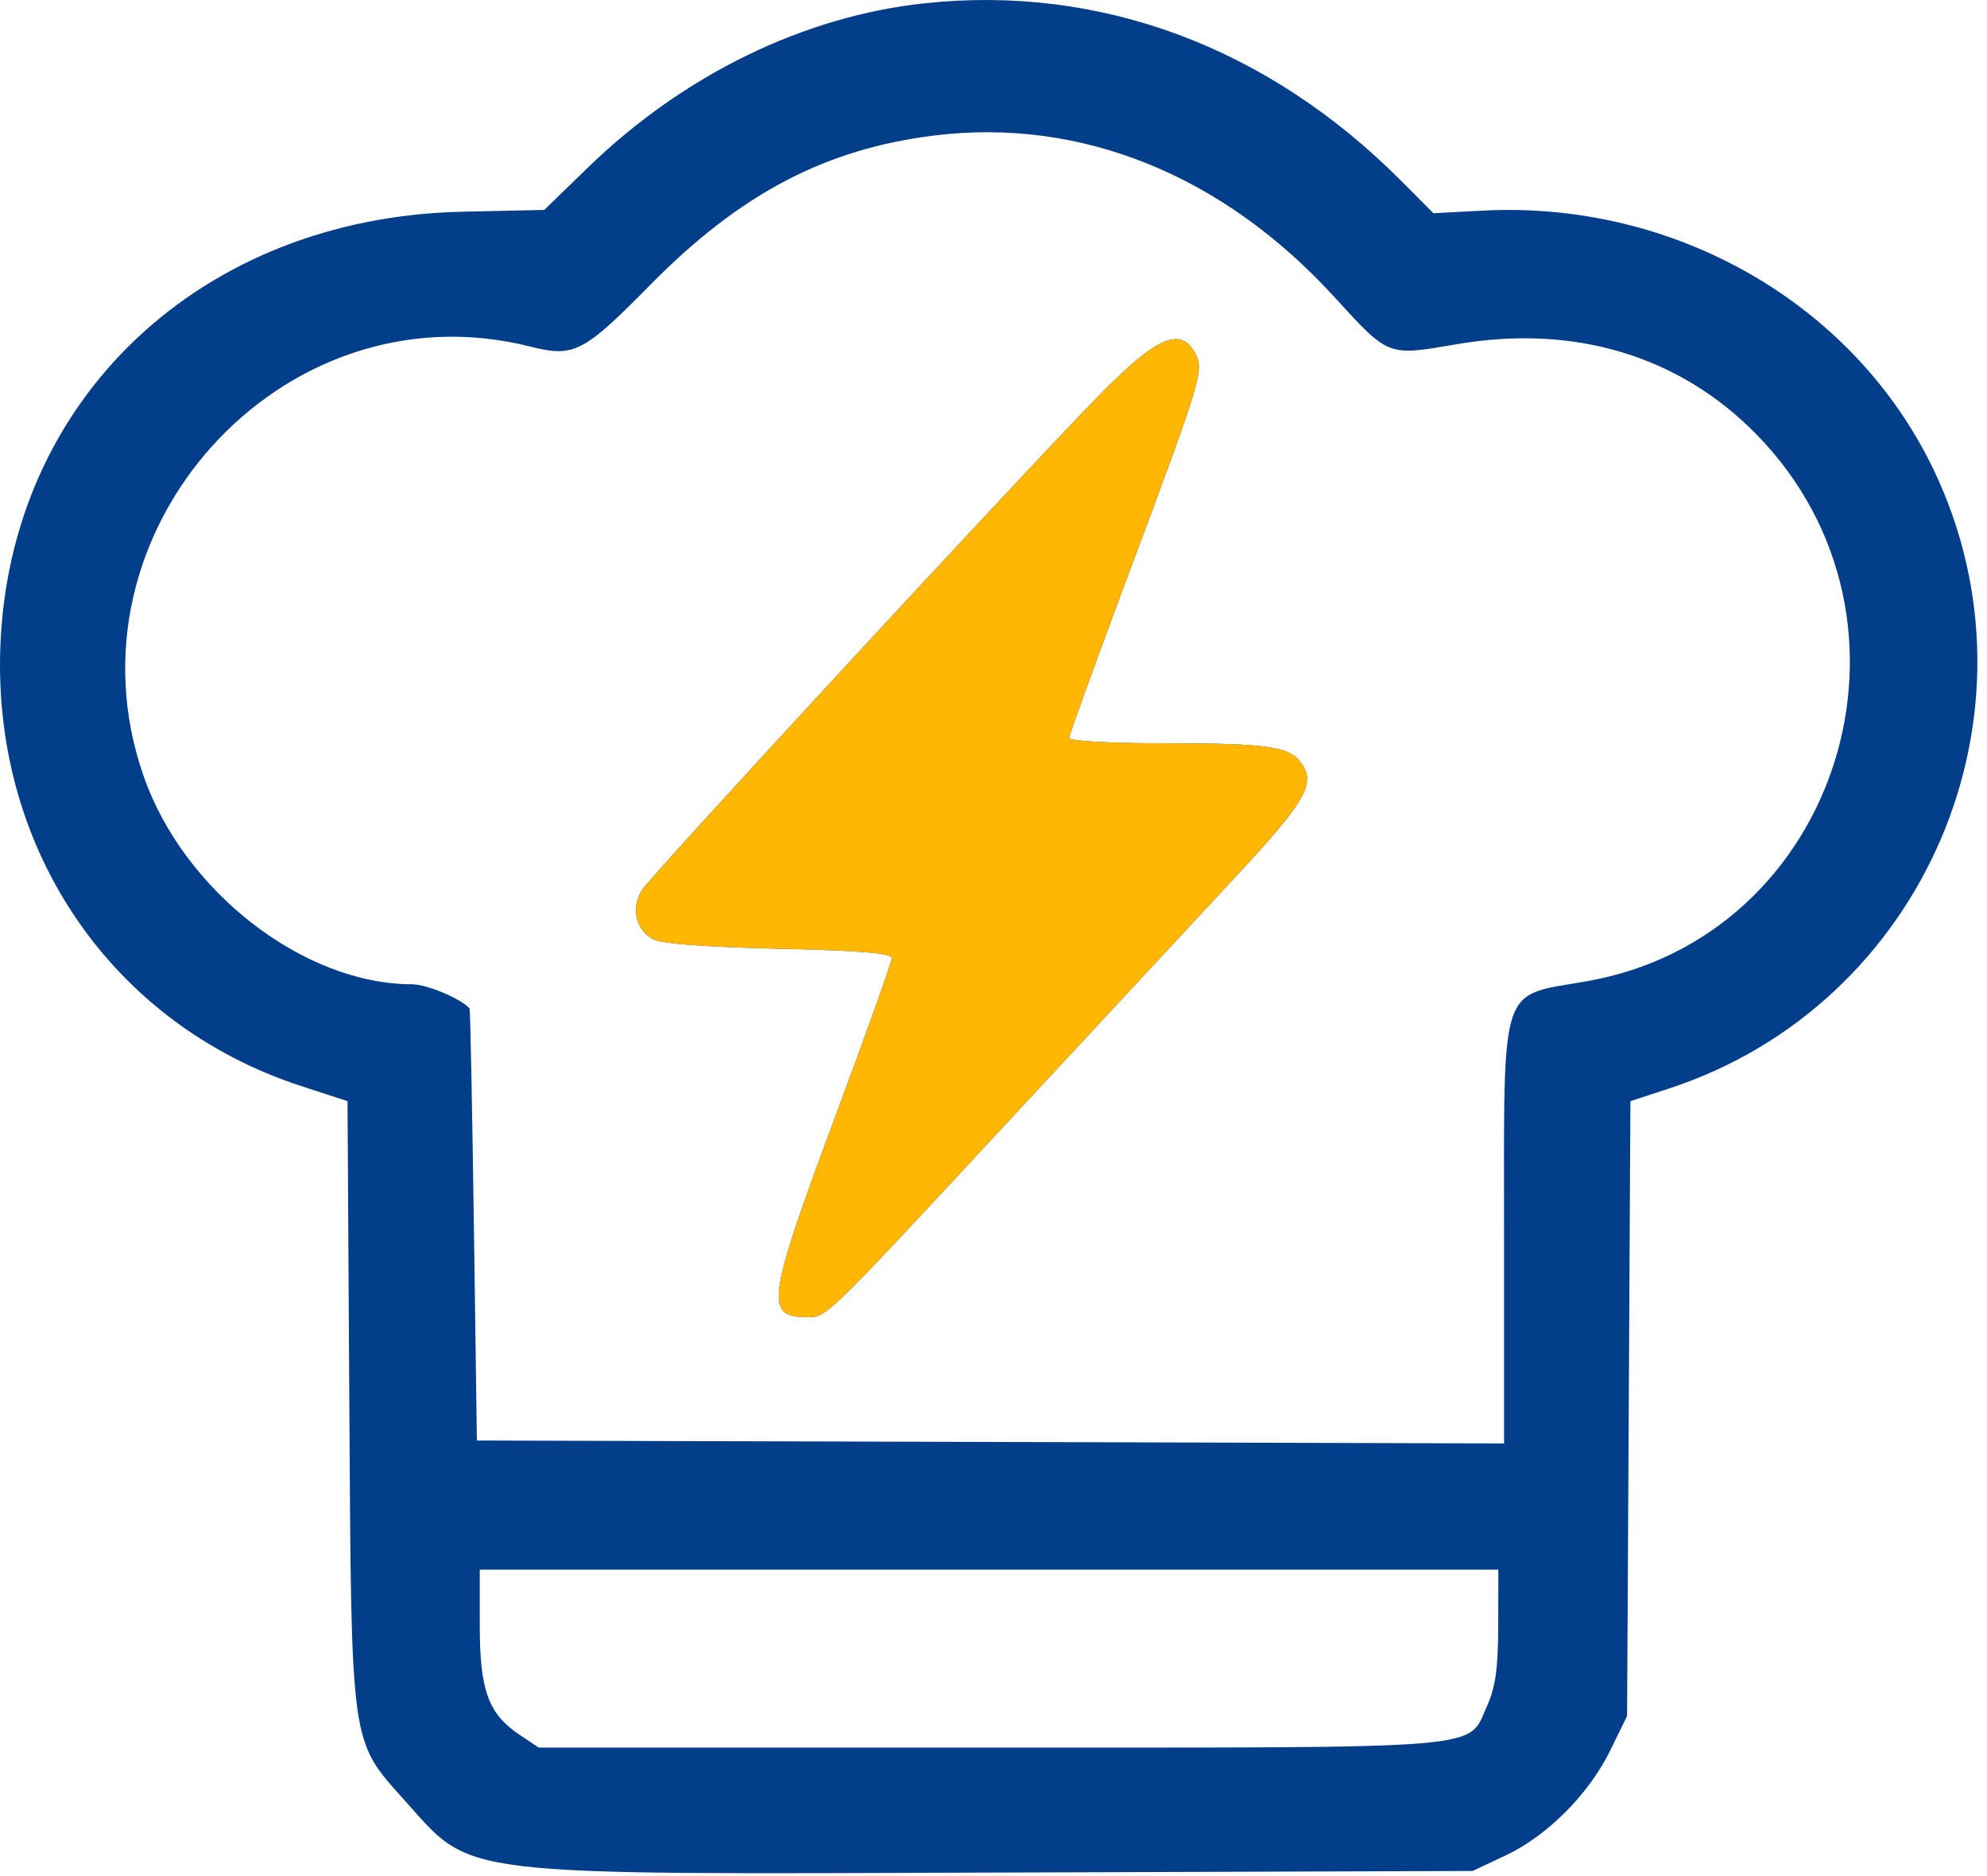
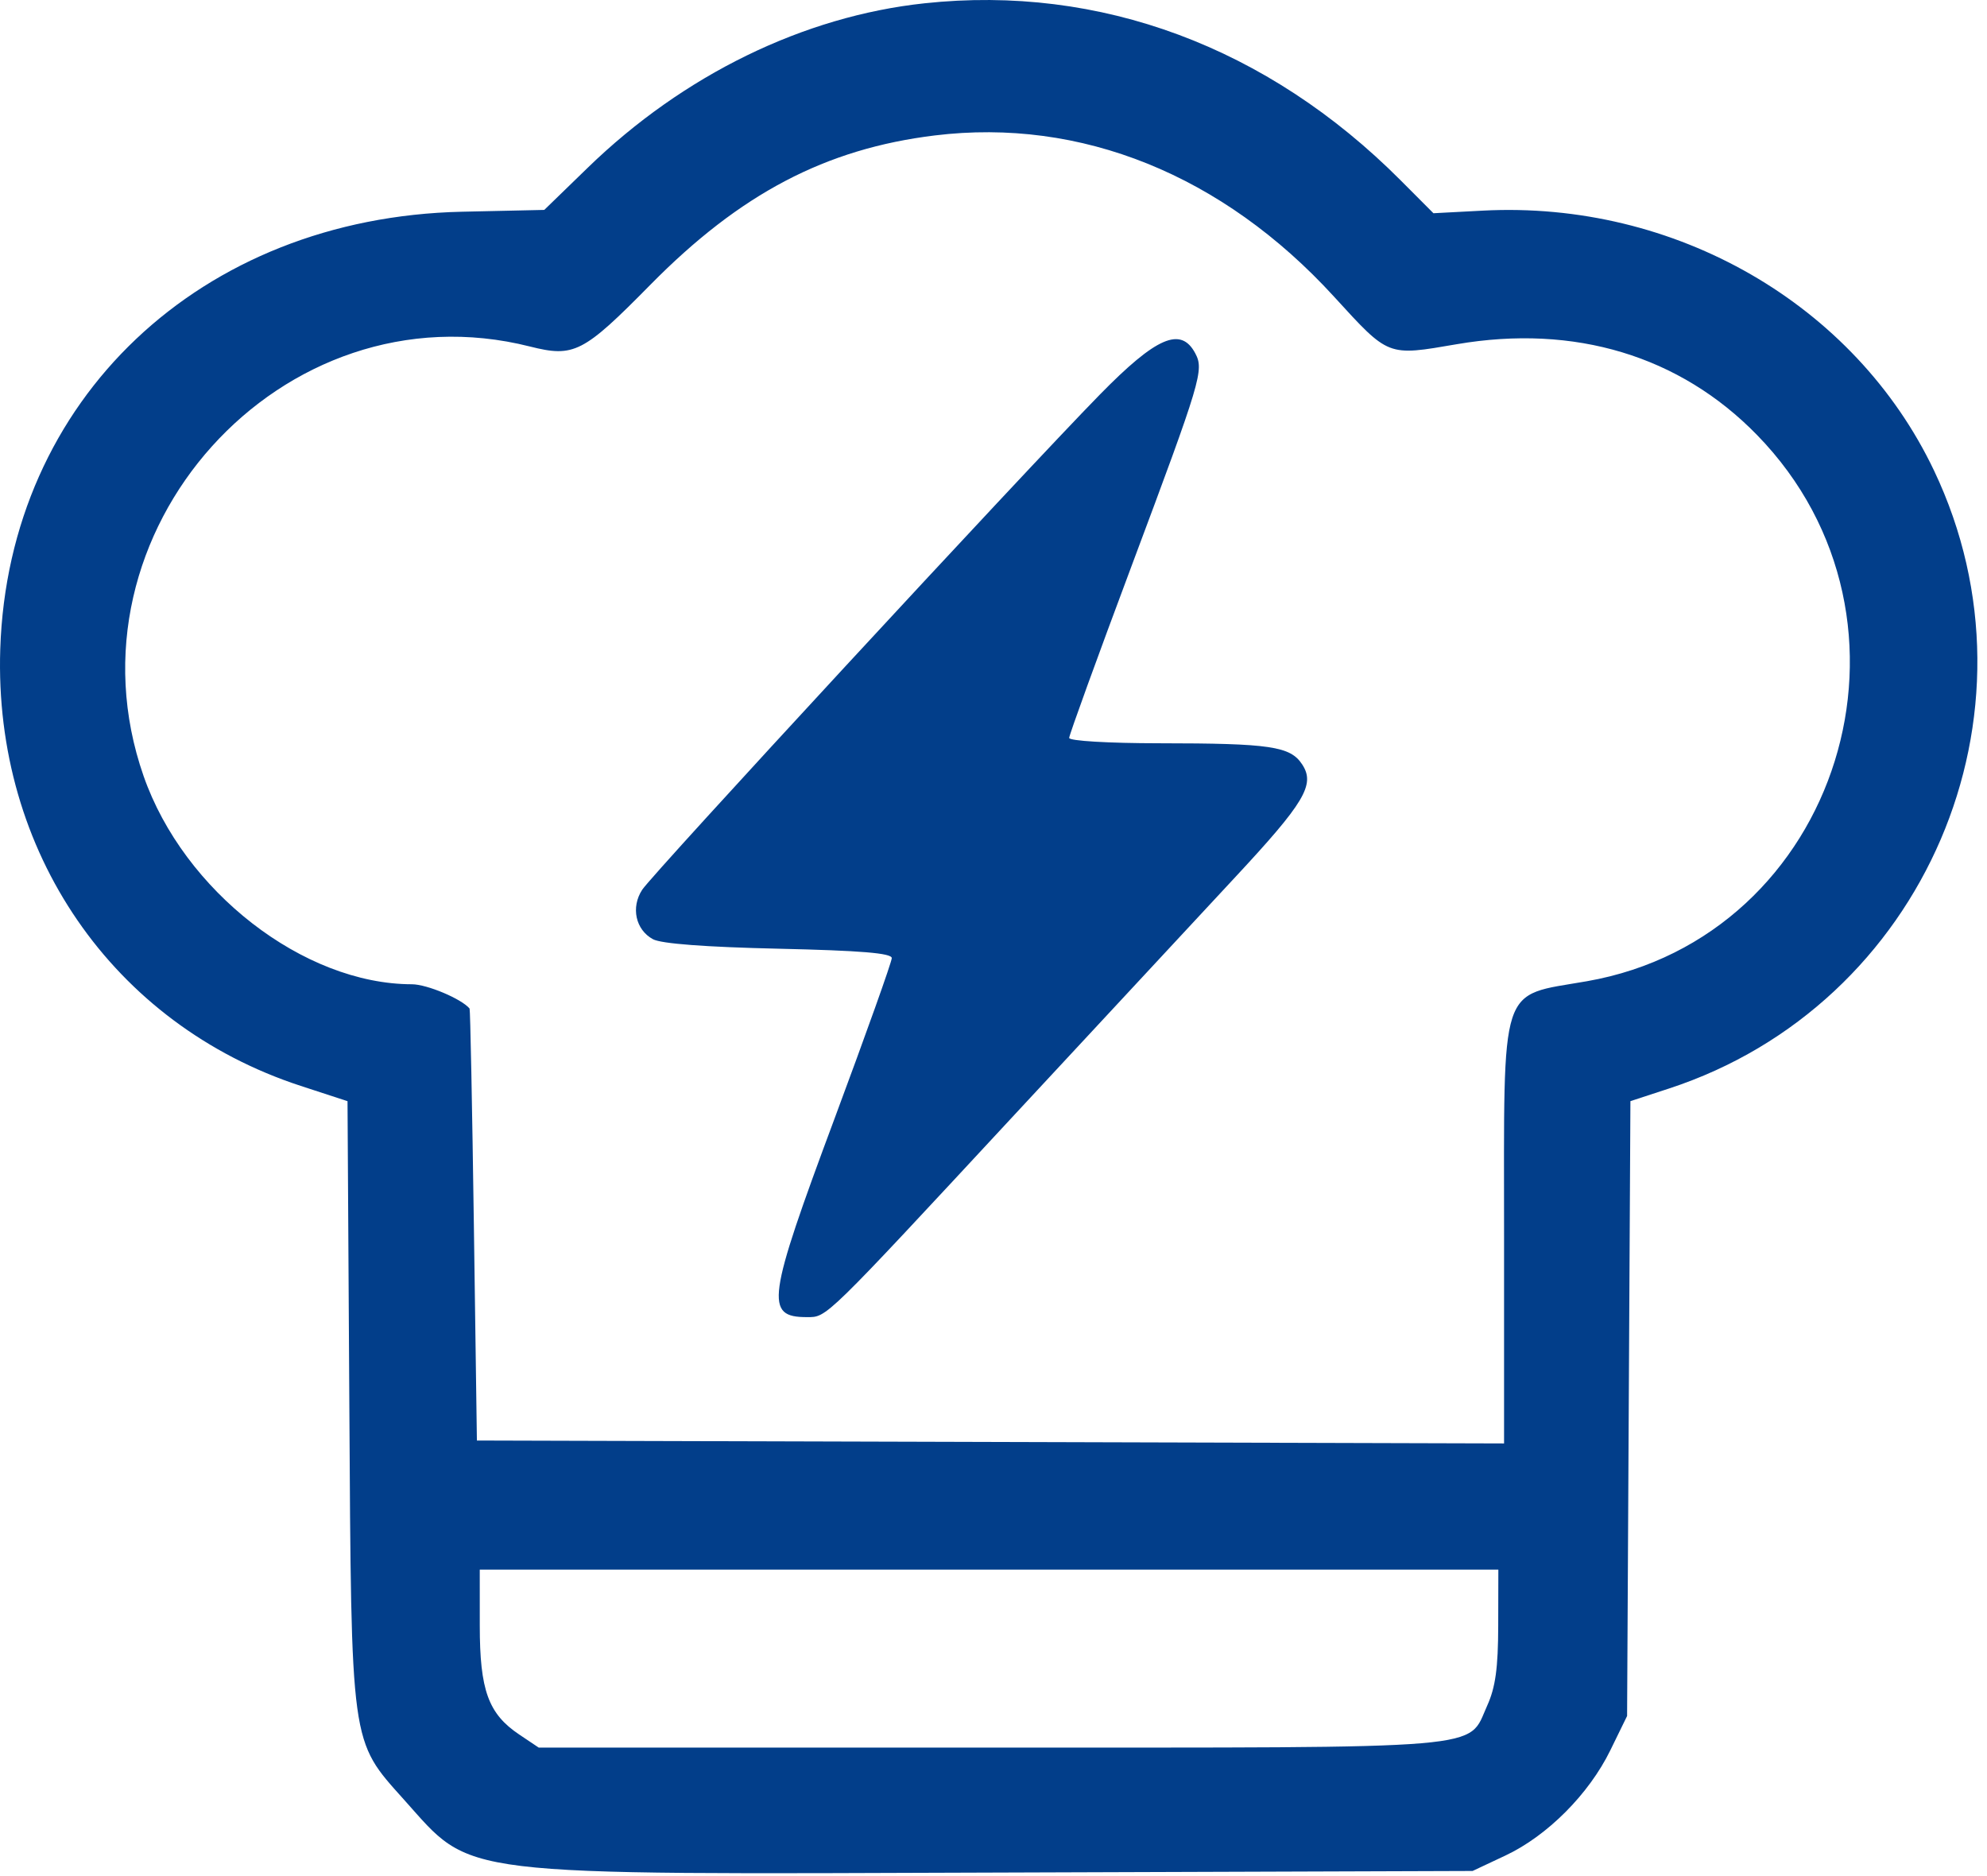
<svg xmlns="http://www.w3.org/2000/svg" width="107" height="101" viewBox="0 0 107 101" fill="none">
  <path fill-rule="evenodd" clip-rule="evenodd" d="M49.787 0.177C43.27 0.875 36.803 4.031 31.655 9.026L29.309 11.302L24.876 11.4C10.795 11.714 0.451 21.51 0.014 34.945C-0.34 45.845 6.062 55.154 16.189 58.465L18.714 59.29L18.811 75.533C18.922 94.095 18.864 93.673 21.75 96.892C25.519 101.096 24.113 100.924 54.063 100.822L79.299 100.737L81.067 99.906C83.322 98.846 85.564 96.597 86.716 94.24L87.619 92.393L87.708 75.841L87.798 59.288L89.865 58.612C103.642 54.112 110.376 38.423 104.148 25.337C99.88 16.371 90.201 10.796 79.847 11.341L77.191 11.481L75.429 9.714C68.255 2.519 59.234 -0.836 49.787 0.177ZM50.333 7.293C44.456 8.012 39.855 10.428 35.024 15.331C31.405 19.004 30.913 19.256 28.537 18.657C15.186 15.286 3.152 28.661 7.732 41.782C9.896 47.982 16.348 52.989 22.182 52.995C22.991 52.996 24.855 53.781 25.287 54.303C25.324 54.348 25.428 59.599 25.518 65.972L25.681 77.561L53.338 77.639L80.994 77.718V66.577C80.994 52.721 80.687 53.667 85.453 52.832C99.073 50.447 104.373 33.421 94.611 23.415C90.456 19.157 84.799 17.447 78.454 18.532C74.689 19.177 74.812 19.224 71.837 15.972C65.835 9.408 58.205 6.329 50.333 7.293ZM59.229 21.243C55.051 25.506 35.155 47.029 34.583 47.905C33.963 48.853 34.225 50.061 35.161 50.569C35.606 50.812 38.003 50.993 41.936 51.081C46.354 51.181 48.022 51.319 48.022 51.586C48.022 51.788 46.635 55.675 44.941 60.225C41.301 69.995 41.173 70.917 43.456 70.917C44.538 70.917 44.33 71.12 54.685 59.962C58.607 55.737 62.531 51.514 66.457 47.293C70.262 43.208 70.836 42.249 70.124 41.16C69.485 40.181 68.415 40.023 62.428 40.019C59.687 40.017 57.575 39.892 57.575 39.731C57.575 39.575 59.089 35.402 60.941 30.457C64.689 20.444 64.845 19.923 64.363 19.02C63.589 17.568 62.271 18.139 59.229 21.243ZM25.836 87.526C25.836 91.007 26.297 92.276 27.961 93.391L29.008 94.093H53.322C80.603 94.093 79.002 94.228 80.087 91.832C80.531 90.85 80.674 89.815 80.679 87.526L80.686 84.513H25.835L25.836 87.526Z" fill="#023E8A" />
-   <path fill-rule="evenodd" clip-rule="evenodd" d="M59.229 21.243C55.051 25.506 35.155 47.029 34.583 47.905C33.963 48.853 34.225 50.061 35.161 50.569C35.606 50.812 38.003 50.993 41.936 51.081C46.354 51.181 48.022 51.319 48.022 51.586C48.022 51.788 46.635 55.675 44.941 60.225C41.301 69.995 41.173 70.917 43.456 70.917C44.538 70.917 44.33 71.12 54.685 59.962C58.607 55.737 62.531 51.514 66.457 47.293C70.262 43.208 70.836 42.249 70.124 41.16C69.485 40.181 68.415 40.023 62.428 40.019C59.687 40.017 57.575 39.892 57.575 39.731C57.575 39.575 59.089 35.402 60.941 30.457C64.689 20.444 64.845 19.923 64.363 19.02C63.589 17.568 62.271 18.139 59.229 21.243Z" fill="#FFB703" />
</svg>